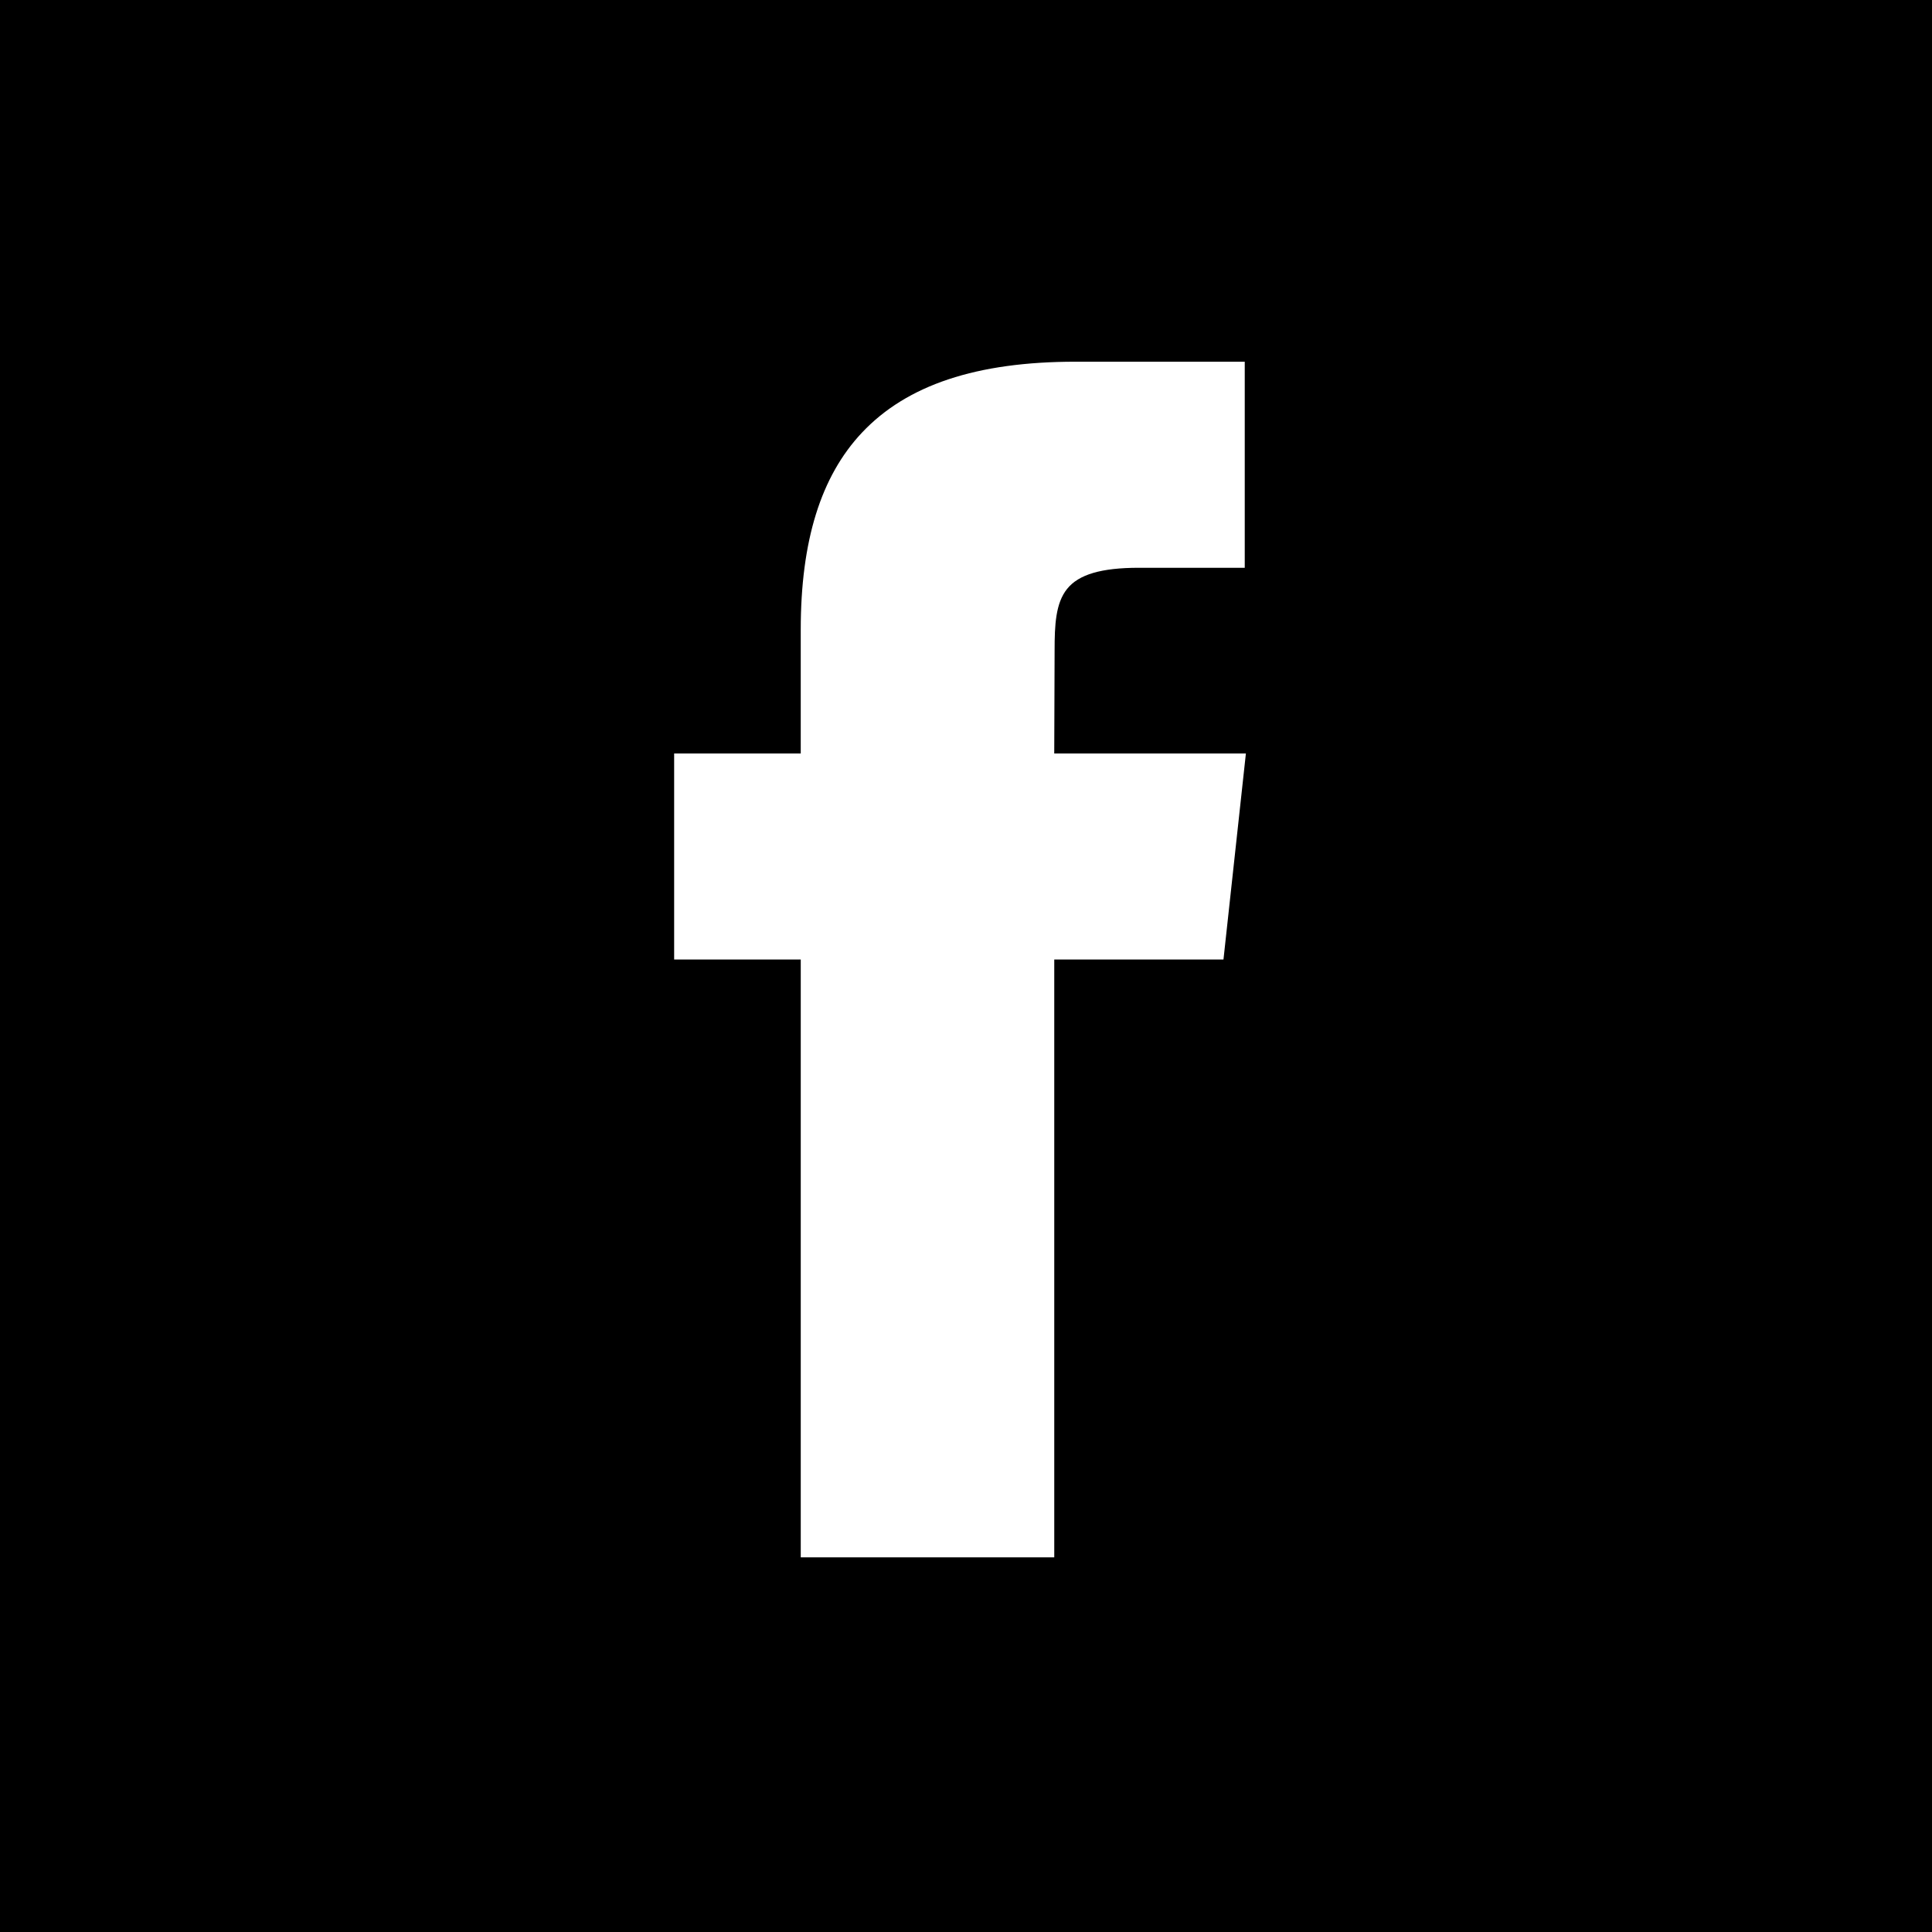
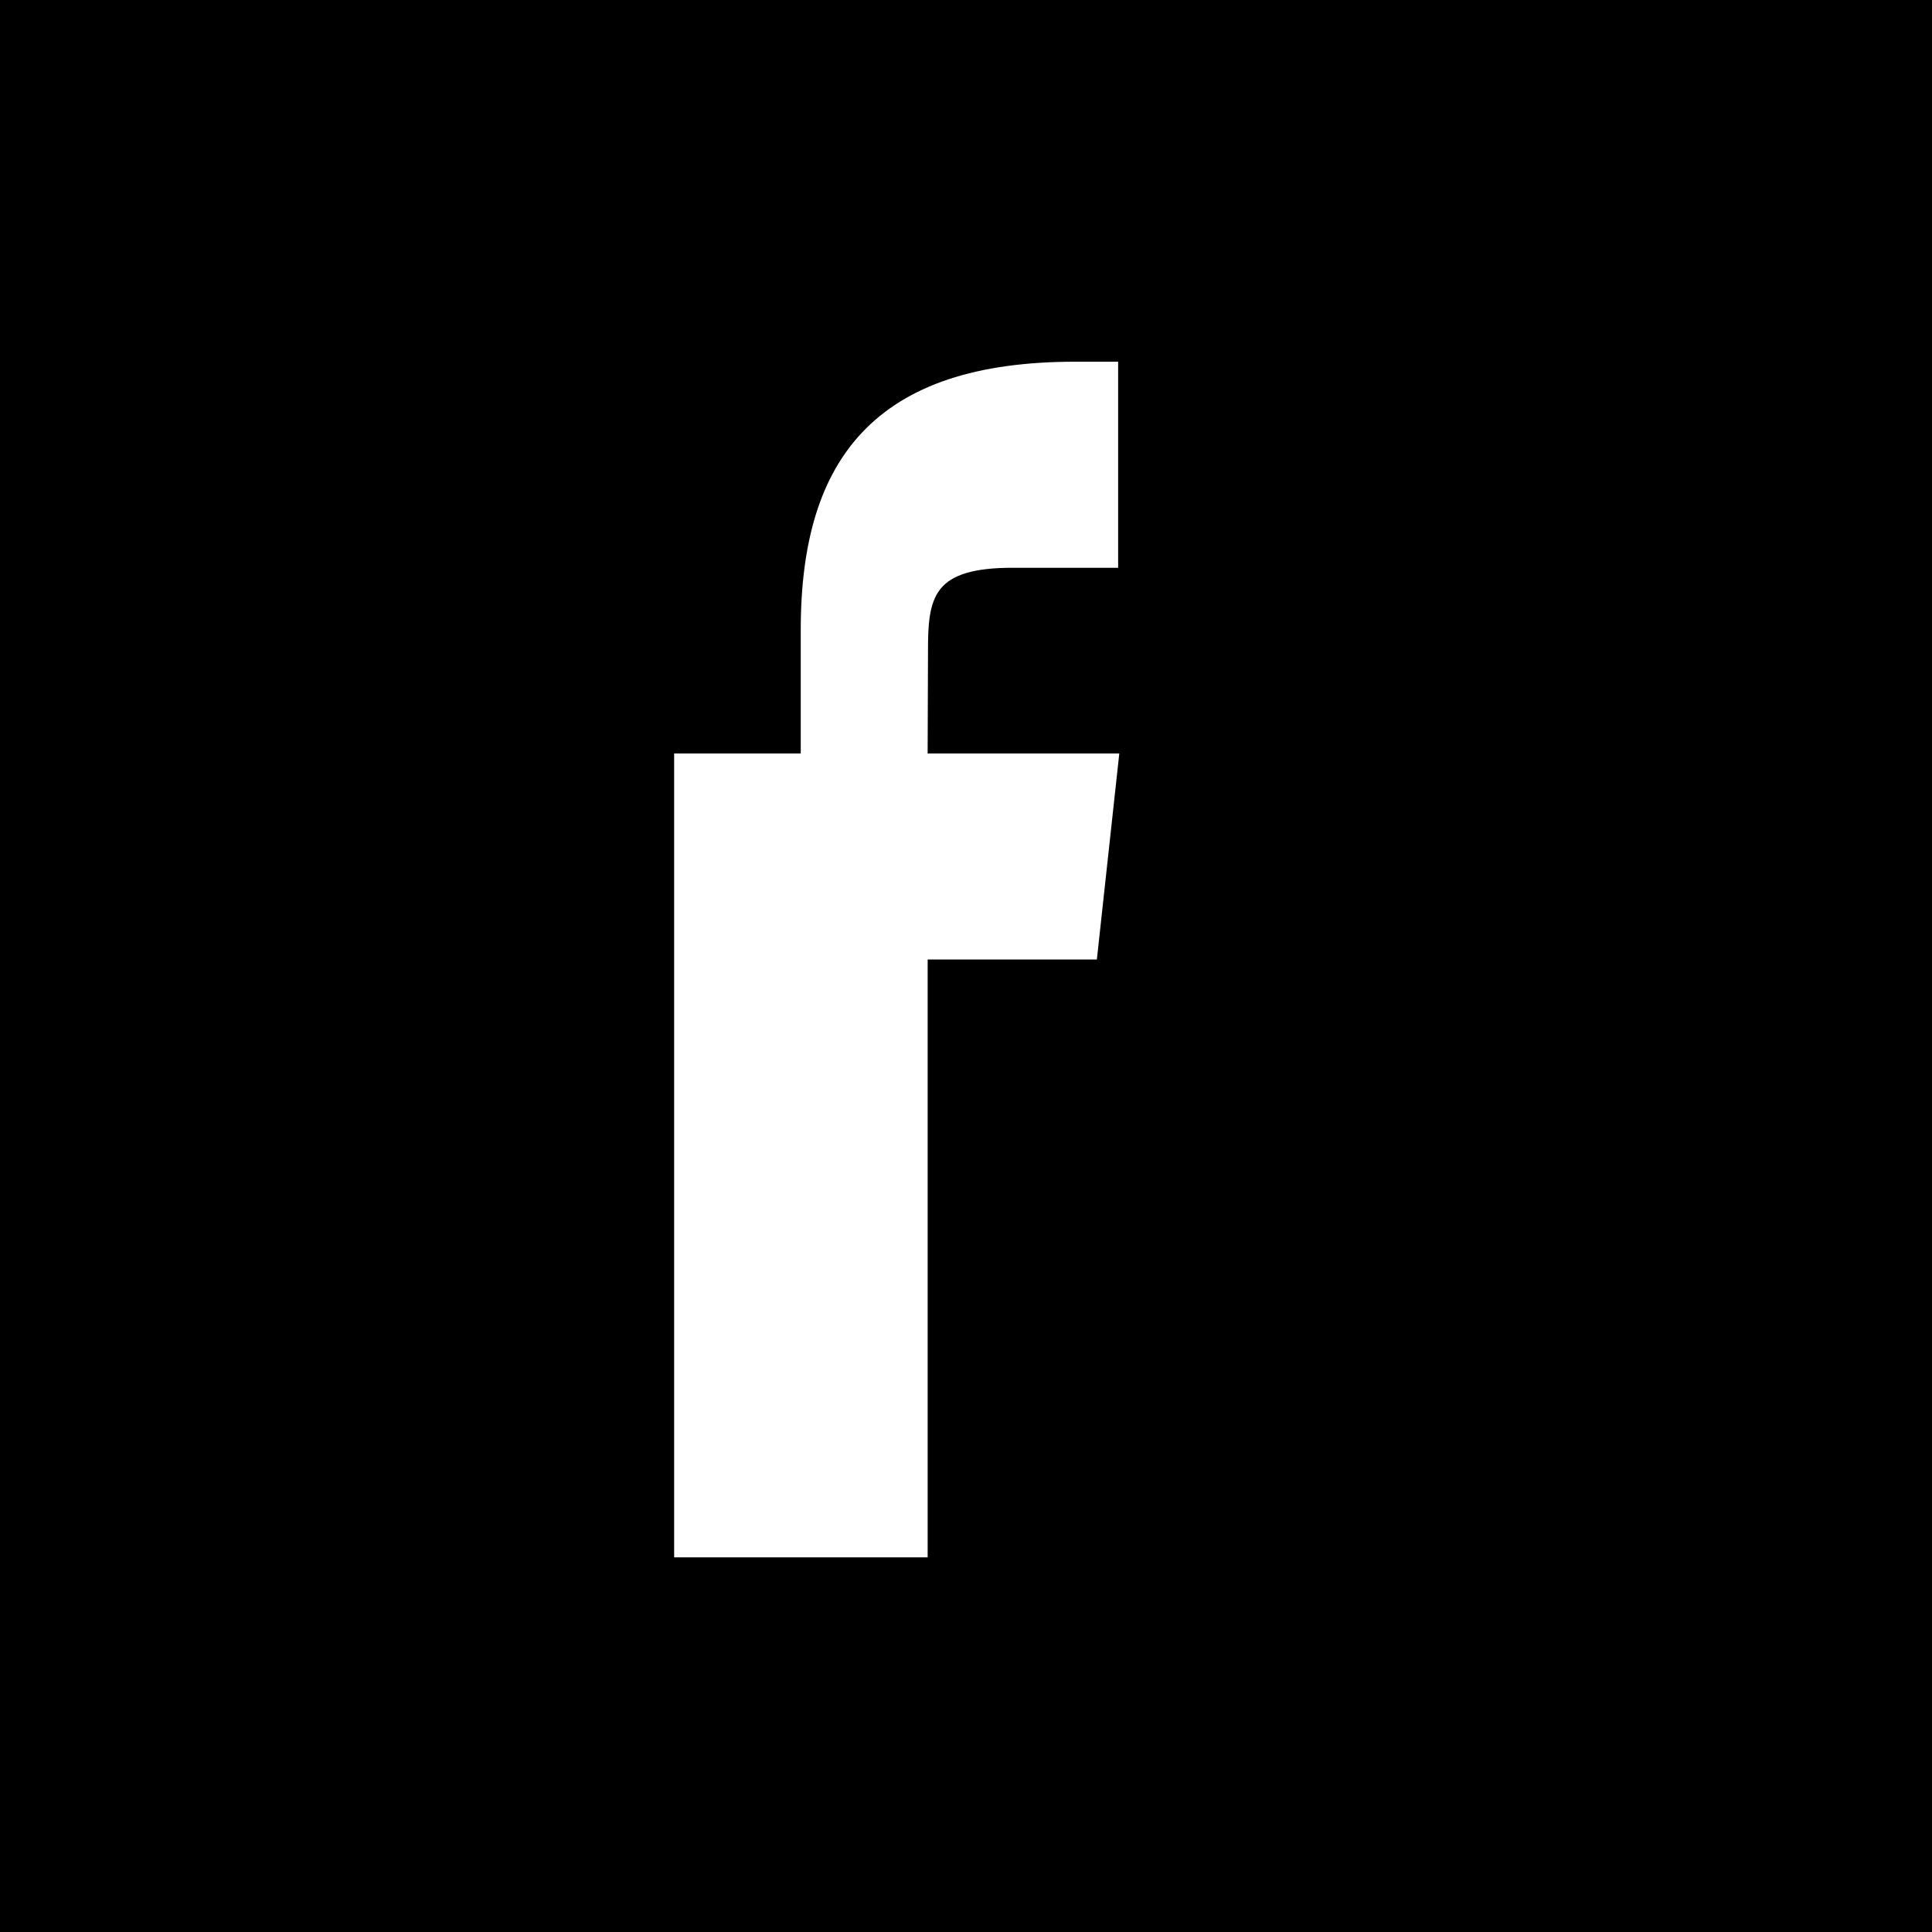
<svg xmlns="http://www.w3.org/2000/svg" width="117.5" height="117.5" viewBox="0 0 117.5 117.5">
  <g id="facebook" transform="translate(-41 -41.117)">
-     <path id="Exclusion_2" data-name="Exclusion 2" d="M-458.5-296.383H-576v-117.5h117.5ZM-535-368.059v12.532h7.7v36.358h15.418v-36.358h10.291l1.364-12.532h-11.656l.022-6.273c0-1.527.057-2.862.76-3.736s2.063-1.284,4.372-1.284h6.432v-12.533H-510.59c-6.008,0-10.257,1.412-12.991,4.318-2.5,2.66-3.72,6.58-3.72,11.984v7.524Z" transform="translate(617 455)" />
+     <path id="Exclusion_2" data-name="Exclusion 2" d="M-458.5-296.383H-576v-117.5h117.5ZM-535-368.059v12.532v36.358h15.418v-36.358h10.291l1.364-12.532h-11.656l.022-6.273c0-1.527.057-2.862.76-3.736s2.063-1.284,4.372-1.284h6.432v-12.533H-510.59c-6.008,0-10.257,1.412-12.991,4.318-2.5,2.66-3.72,6.58-3.72,11.984v7.524Z" transform="translate(617 455)" />
  </g>
</svg>